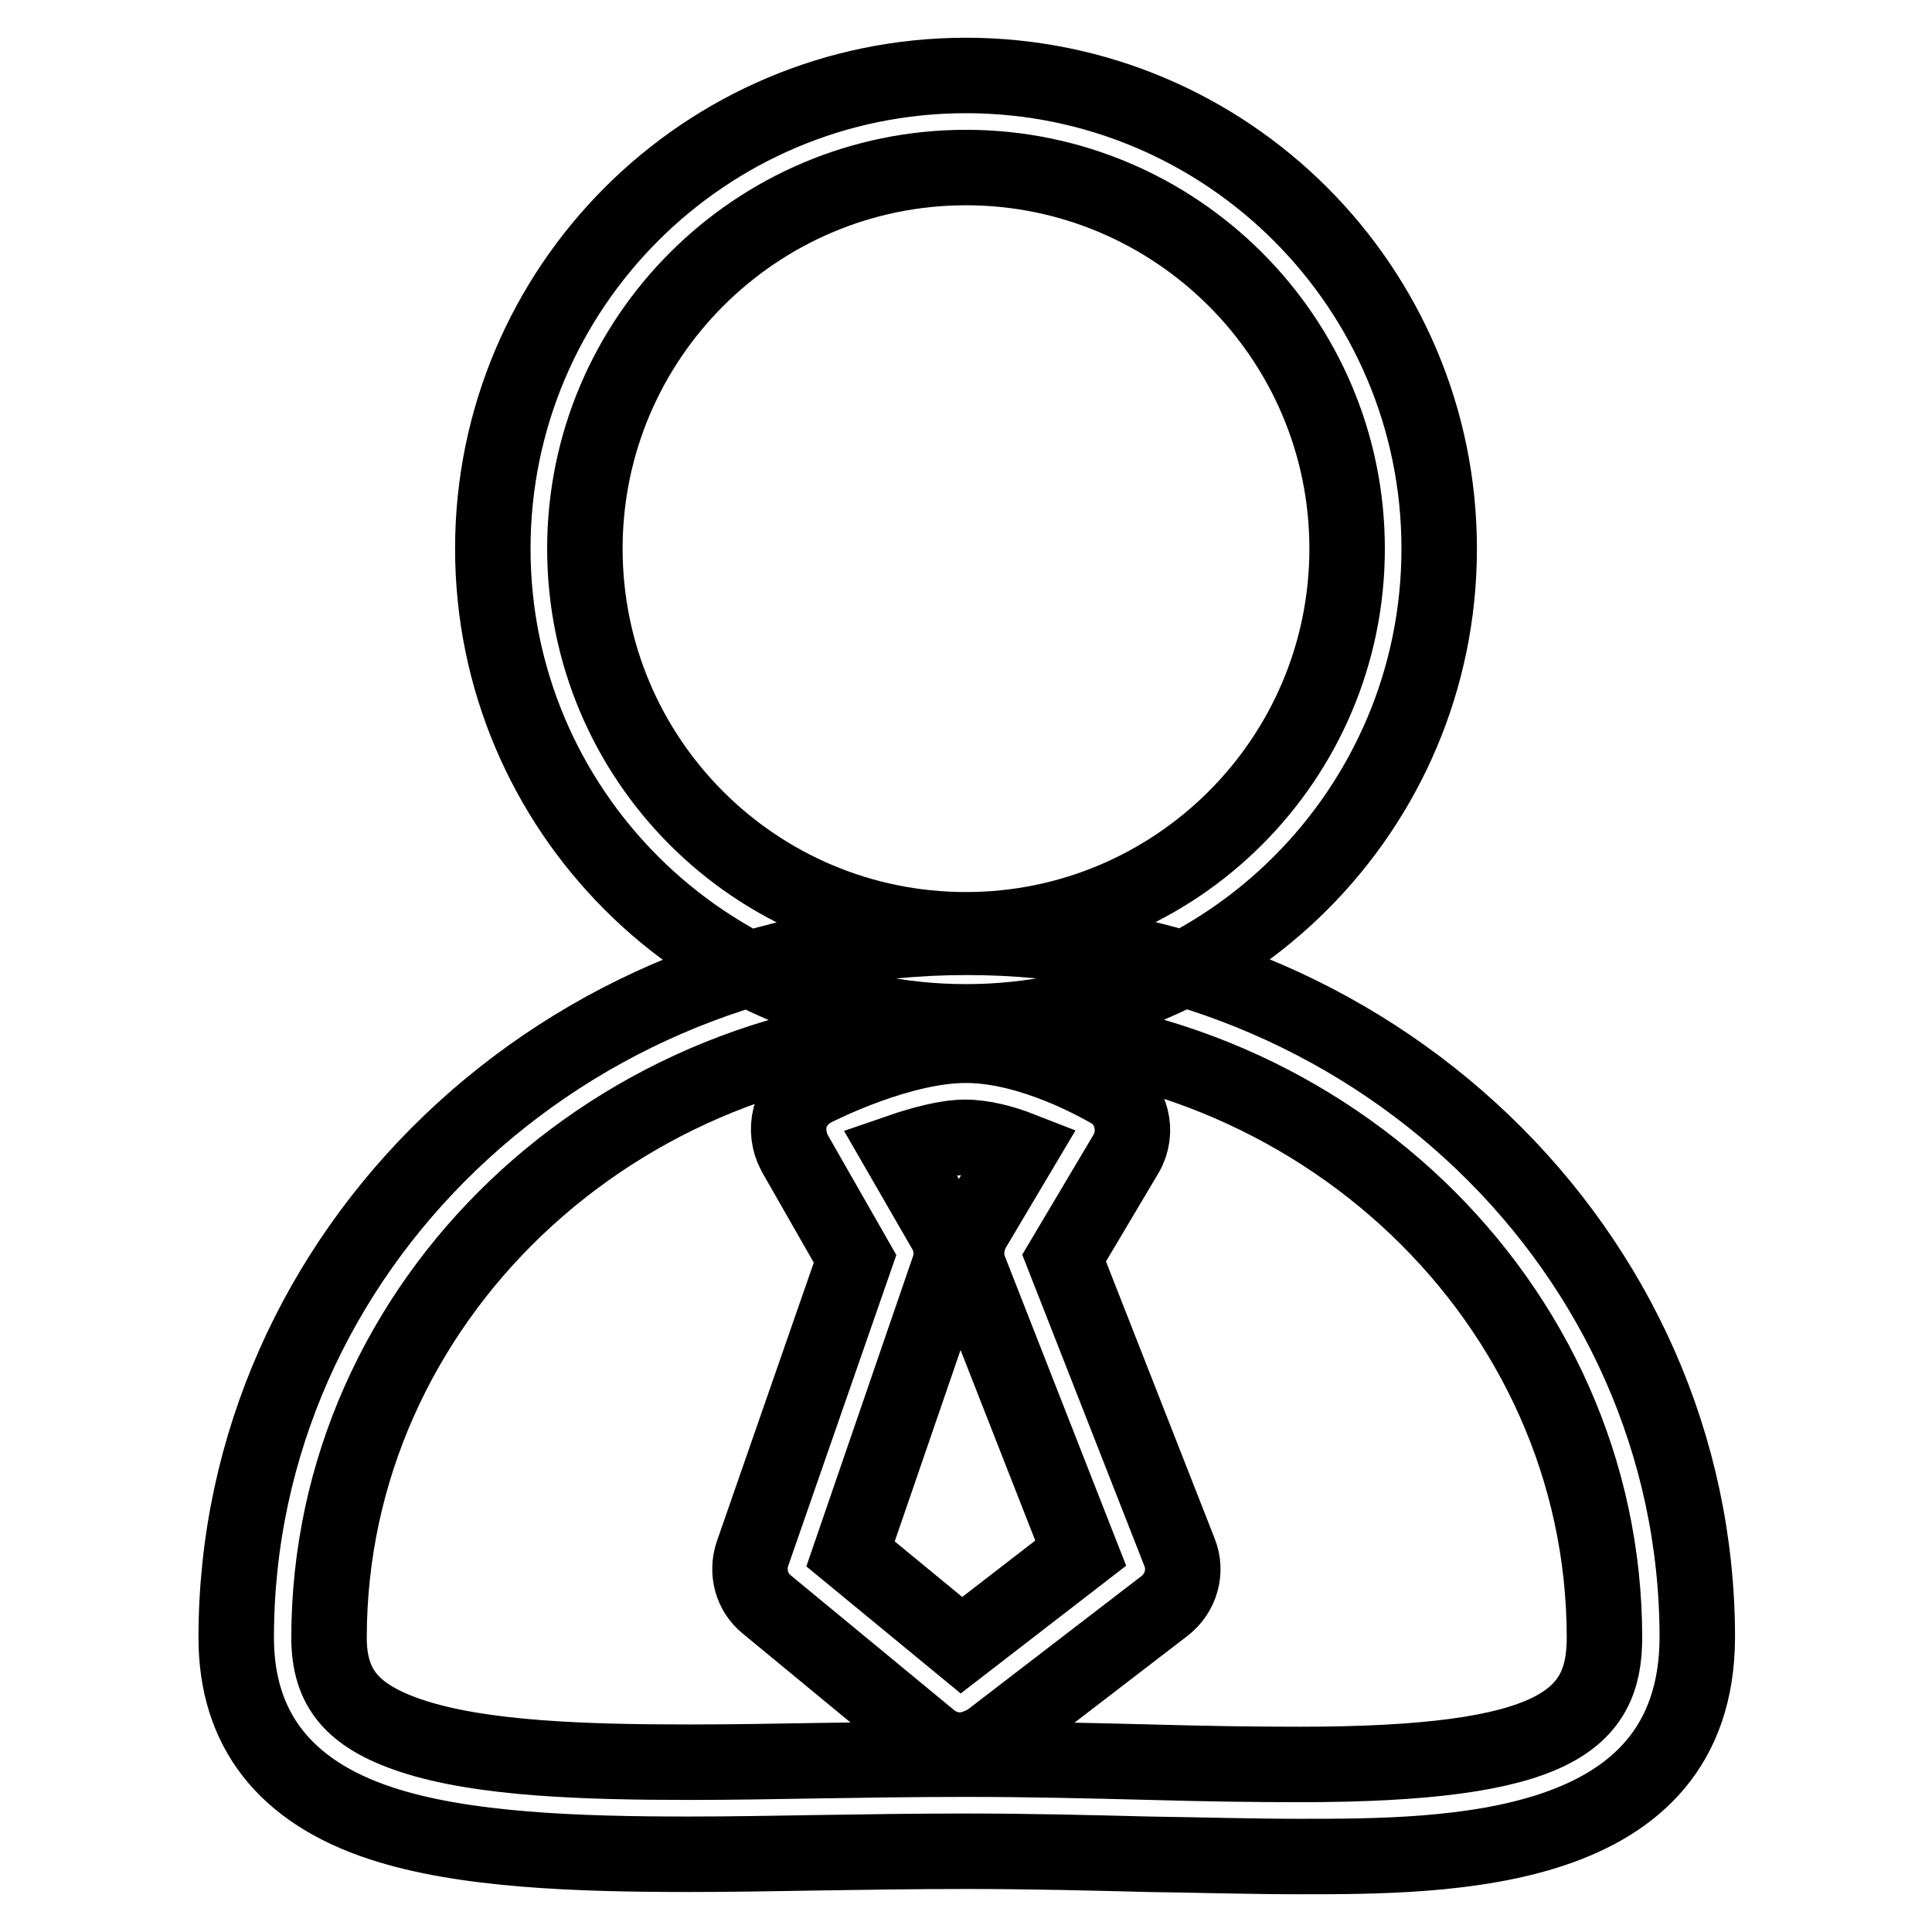
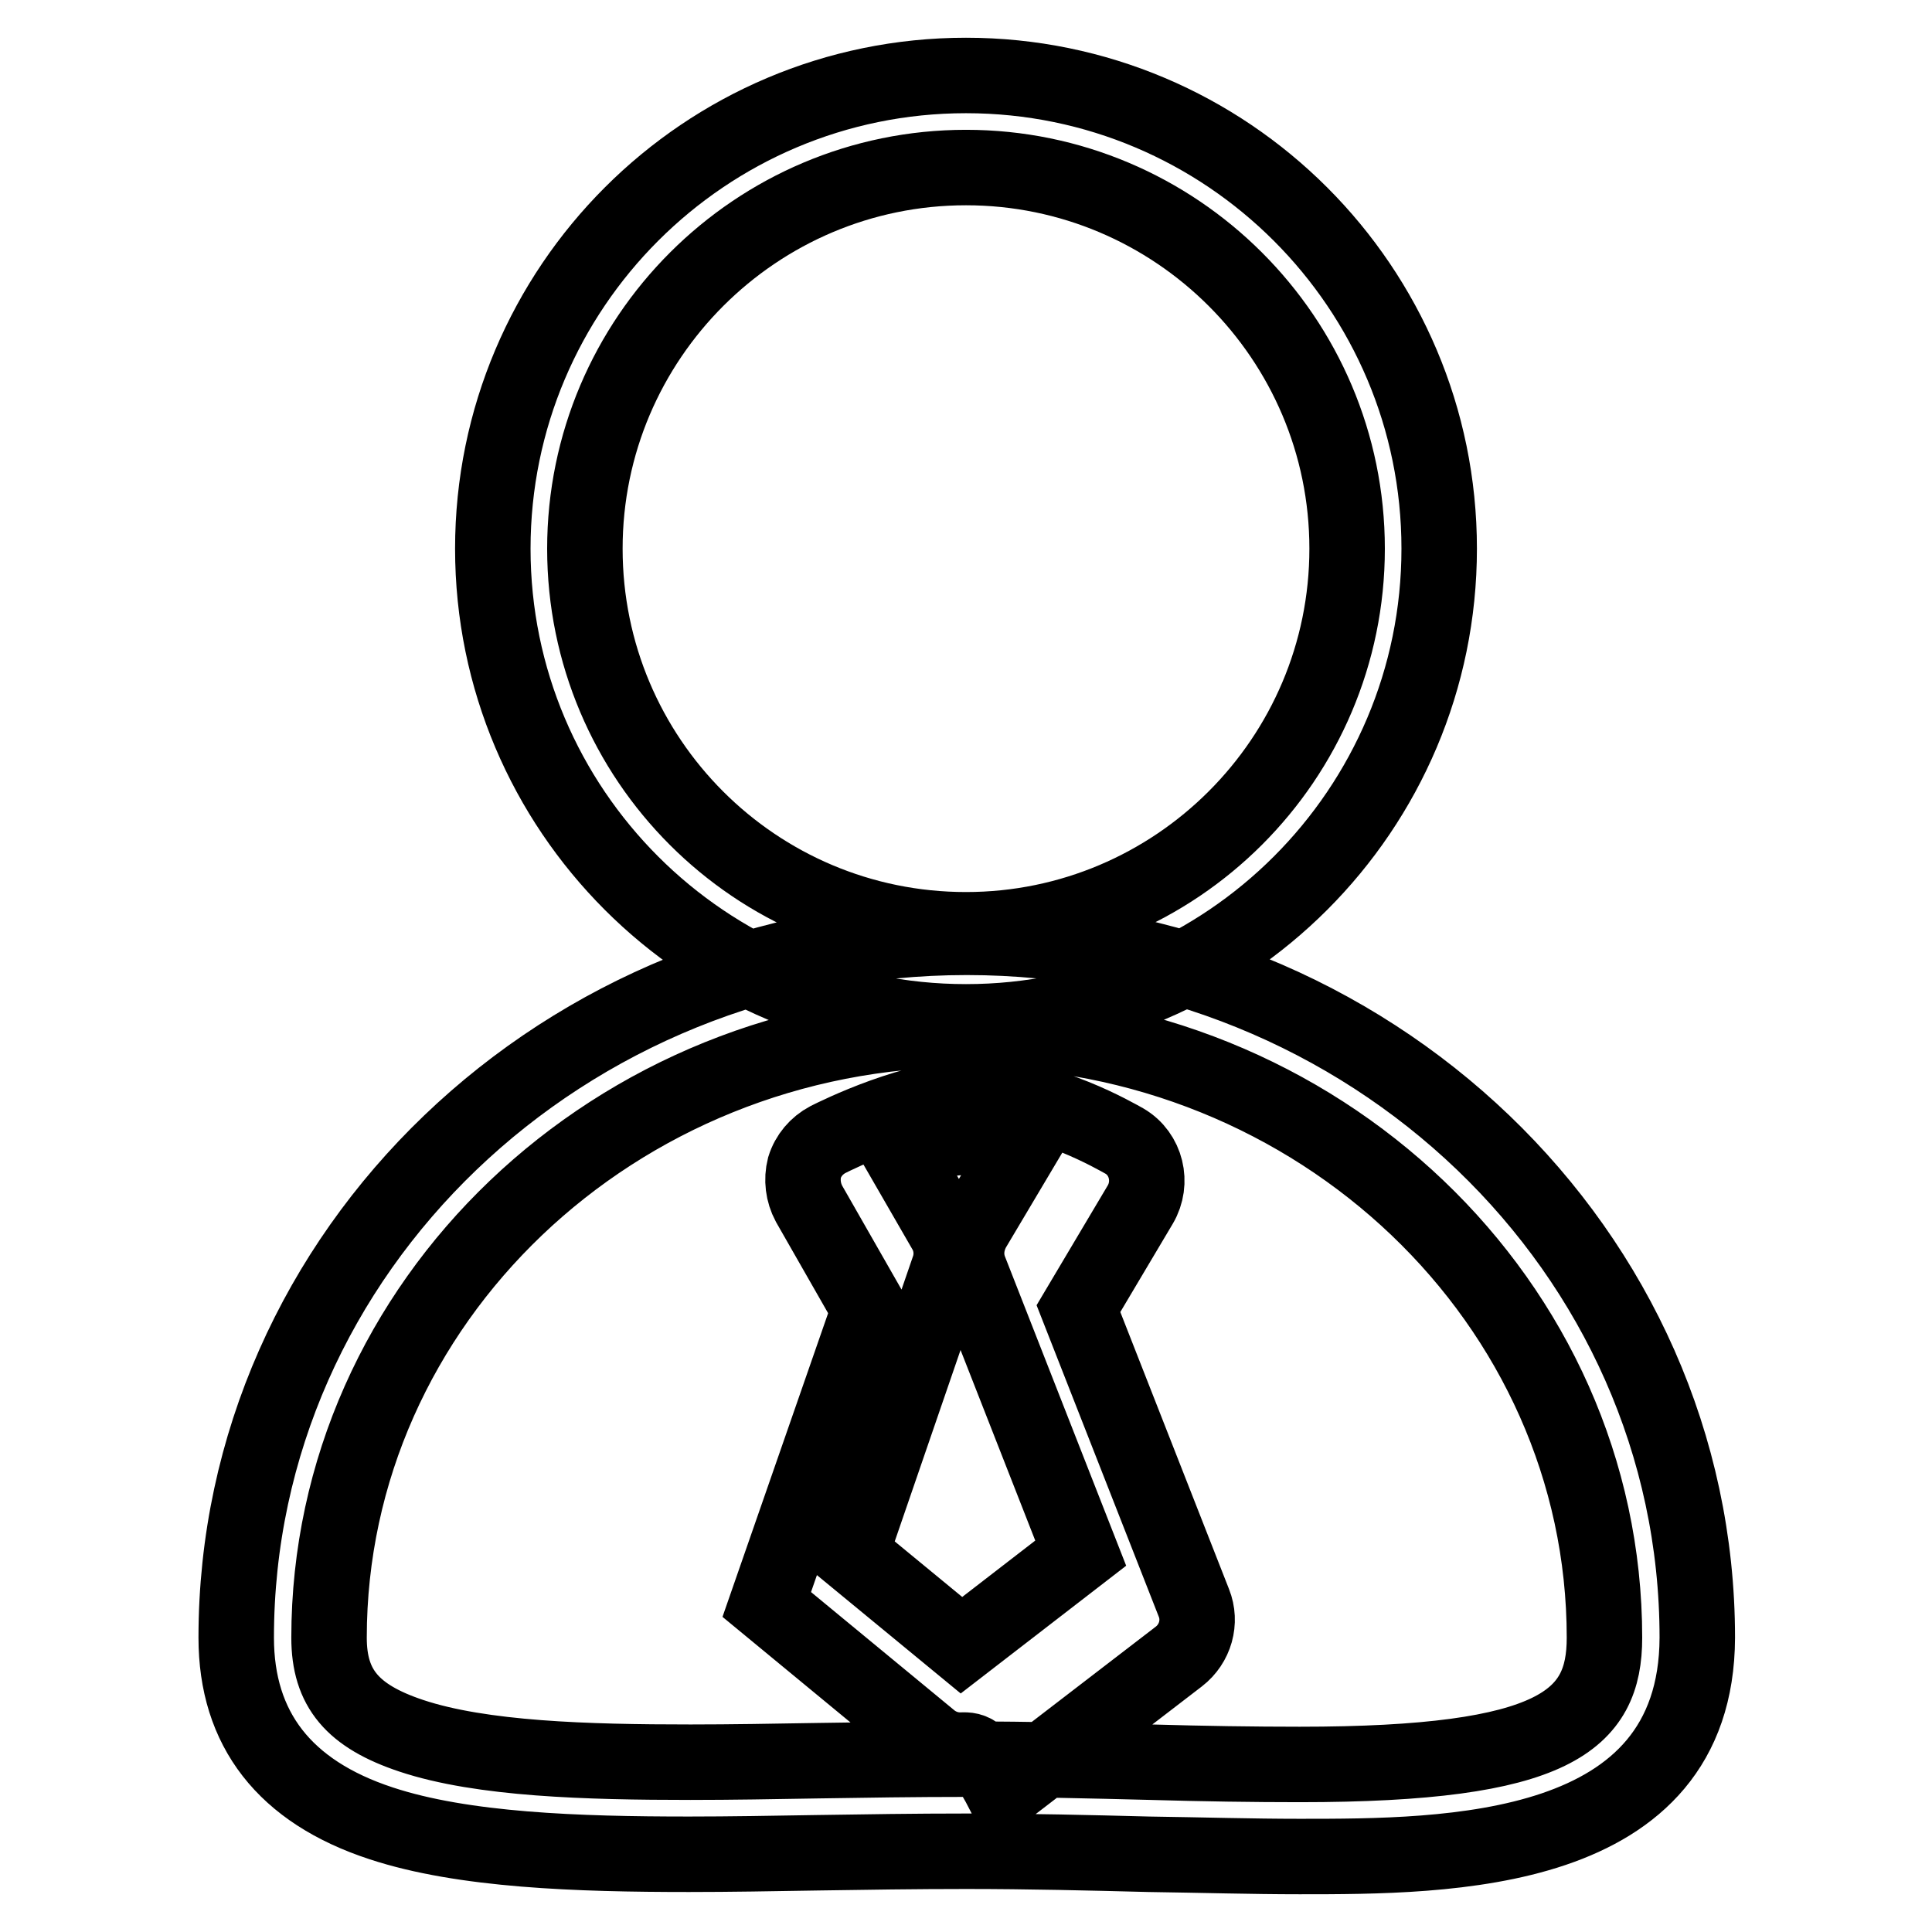
<svg xmlns="http://www.w3.org/2000/svg" version="1.1" x="0px" y="0px" viewBox="0 0 256 256" enable-background="new 0 0 256 256" xml:space="preserve">
  <g>
-     <path stroke-width="10" fill-opacity="0" stroke="#000000" d="M128,135.4c-34.6,0-62.7-28.1-62.7-62.7C65.3,38.1,93.4,10,128,10c34.6,0,62.7,28.1,62.7,62.7 C190.7,107.3,162.6,135.4,128,135.4z M128,22.2c-27.8,0-50.5,22.6-50.5,50.5s22.6,50.5,50.5,50.5c27.8,0,50.5-22.6,50.5-50.5 S155.8,22.2,128,22.2z M172.2,246c-6.3,0-12.9-0.2-20-0.3c-7.8-0.2-15.8-0.4-24.2-0.4c-6.7,0-13.3,0.1-19.7,0.2 c-6,0.1-11.6,0.2-17,0.2c-14.7,0-29.9-0.5-40.8-4.1c-12.8-4.2-19.2-12.5-19.2-24.6c0-51.2,43.4-92.8,96.8-92.8 c53.4,0,96.8,41.6,96.8,92.8C224.8,246,191.8,246,172.2,246L172.2,246z M128,233.1c8.5,0,16.6,0.2,24.5,0.4 c7,0.2,13.6,0.3,19.7,0.3c34,0,40.4-5.9,40.4-16.8c0-44.4-37.9-80.6-84.5-80.6s-84.5,36.2-84.5,80.6c0,6.7,3.1,10.4,10.9,13 c9.3,3.1,23.3,3.5,37,3.5c5.4,0,11-0.1,16.9-0.2C114.6,233.2,121.2,233.1,128,233.1L128,233.1z M127.2,231.9 c-1.4,0-2.8-0.5-3.9-1.4l-21.7-17.9c-2-1.6-2.7-4.3-1.9-6.7l13.6-39.1l-8-14c-0.8-1.5-1-3.2-0.6-4.8c0.5-1.6,1.6-2.9,3.1-3.7 c1.2-0.6,11.6-5.8,20.2-5.8c8.8,0,18,5.4,19.1,6c2.9,1.7,3.8,5.5,2.1,8.4c0,0,0,0,0,0l-8.2,13.8l15.3,39c1,2.5,0.2,5.4-2,7.1 l-23.3,17.9C129.8,231.4,128.5,231.9,127.2,231.9L127.2,231.9z M112.7,205.9l14.7,12.1l15.8-12.2l-14.7-37.5 c-0.7-1.8-0.5-3.7,0.4-5.4l6.3-10.6c-2.3-0.9-5-1.6-7.3-1.6c-2.5,0-5.8,0.9-8.7,1.9l6,10.4c0.9,1.5,1.1,3.4,0.5,5.1L112.7,205.9 L112.7,205.9z" />
+     <path stroke-width="10" fill-opacity="0" stroke="#000000" d="M128,135.4c-34.6,0-62.7-28.1-62.7-62.7C65.3,38.1,93.4,10,128,10c34.6,0,62.7,28.1,62.7,62.7 C190.7,107.3,162.6,135.4,128,135.4z M128,22.2c-27.8,0-50.5,22.6-50.5,50.5s22.6,50.5,50.5,50.5c27.8,0,50.5-22.6,50.5-50.5 S155.8,22.2,128,22.2z M172.2,246c-6.3,0-12.9-0.2-20-0.3c-7.8-0.2-15.8-0.4-24.2-0.4c-6.7,0-13.3,0.1-19.7,0.2 c-6,0.1-11.6,0.2-17,0.2c-14.7,0-29.9-0.5-40.8-4.1c-12.8-4.2-19.2-12.5-19.2-24.6c0-51.2,43.4-92.8,96.8-92.8 c53.4,0,96.8,41.6,96.8,92.8C224.8,246,191.8,246,172.2,246L172.2,246z M128,233.1c8.5,0,16.6,0.2,24.5,0.4 c7,0.2,13.6,0.3,19.7,0.3c34,0,40.4-5.9,40.4-16.8c0-44.4-37.9-80.6-84.5-80.6s-84.5,36.2-84.5,80.6c0,6.7,3.1,10.4,10.9,13 c9.3,3.1,23.3,3.5,37,3.5c5.4,0,11-0.1,16.9-0.2C114.6,233.2,121.2,233.1,128,233.1L128,233.1z M127.2,231.9 c-1.4,0-2.8-0.5-3.9-1.4l-21.7-17.9l13.6-39.1l-8-14c-0.8-1.5-1-3.2-0.6-4.8c0.5-1.6,1.6-2.9,3.1-3.7 c1.2-0.6,11.6-5.8,20.2-5.8c8.8,0,18,5.4,19.1,6c2.9,1.7,3.8,5.5,2.1,8.4c0,0,0,0,0,0l-8.2,13.8l15.3,39c1,2.5,0.2,5.4-2,7.1 l-23.3,17.9C129.8,231.4,128.5,231.9,127.2,231.9L127.2,231.9z M112.7,205.9l14.7,12.1l15.8-12.2l-14.7-37.5 c-0.7-1.8-0.5-3.7,0.4-5.4l6.3-10.6c-2.3-0.9-5-1.6-7.3-1.6c-2.5,0-5.8,0.9-8.7,1.9l6,10.4c0.9,1.5,1.1,3.4,0.5,5.1L112.7,205.9 L112.7,205.9z" />
  </g>
</svg>